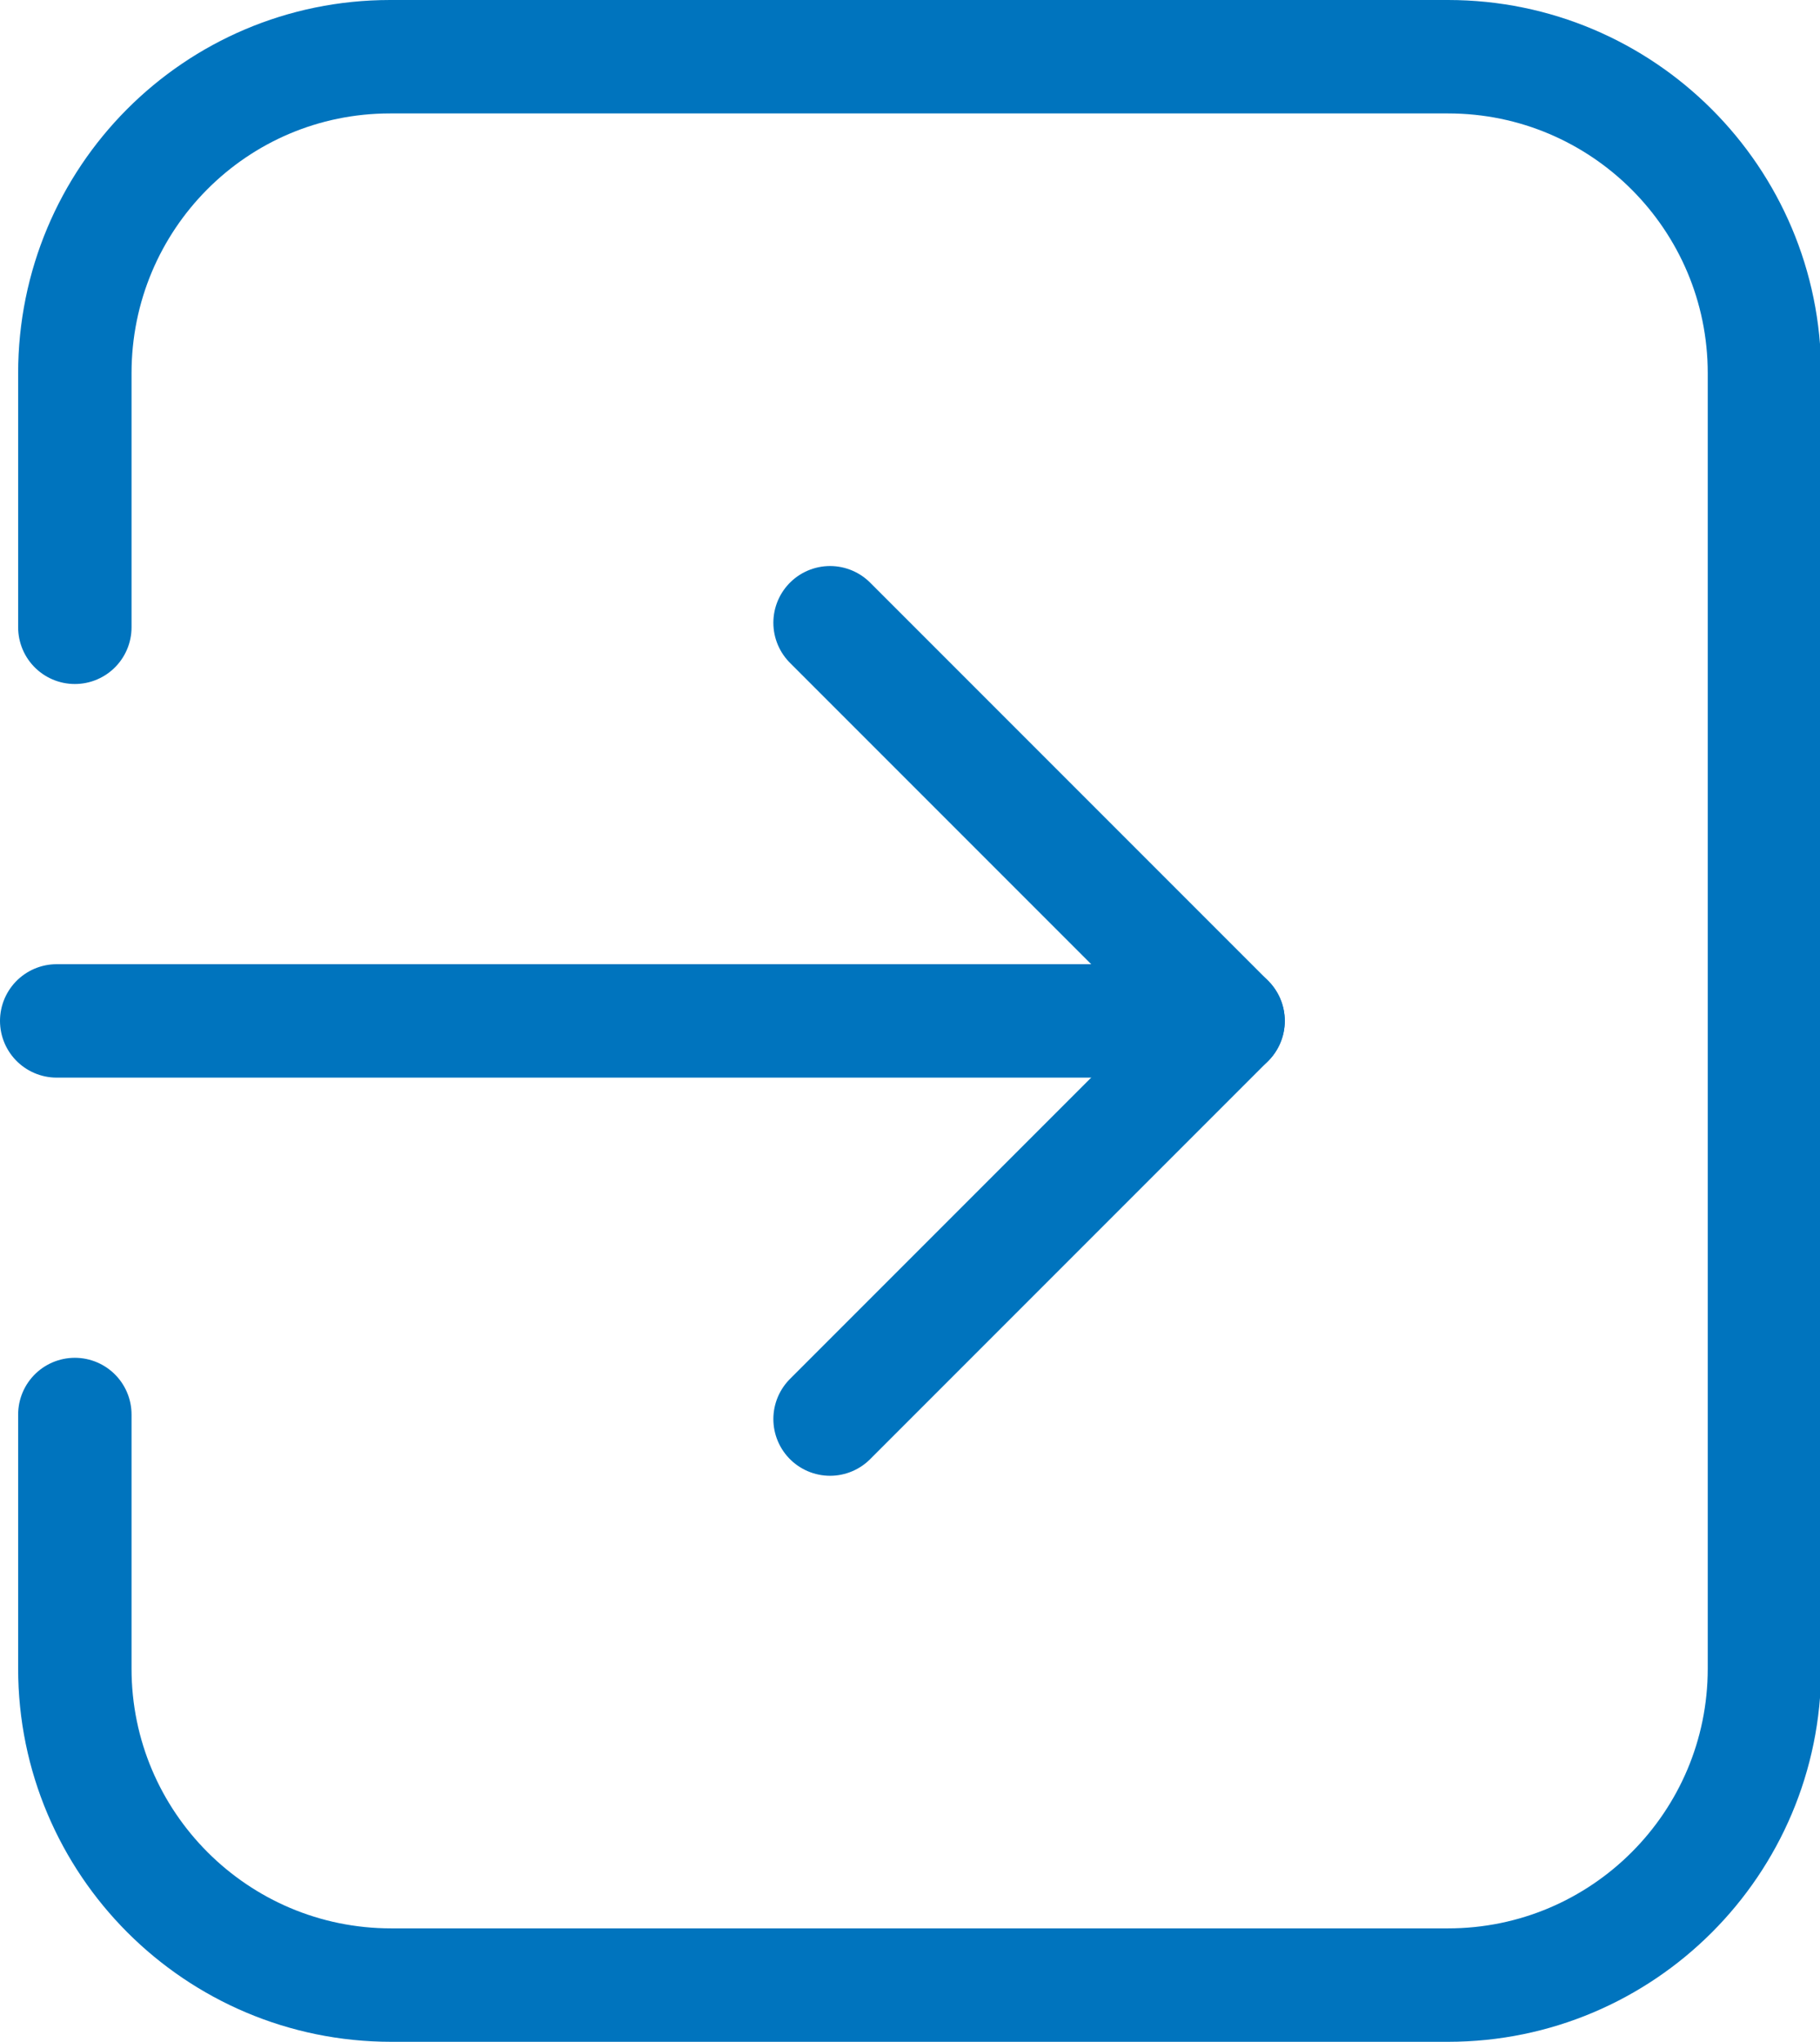
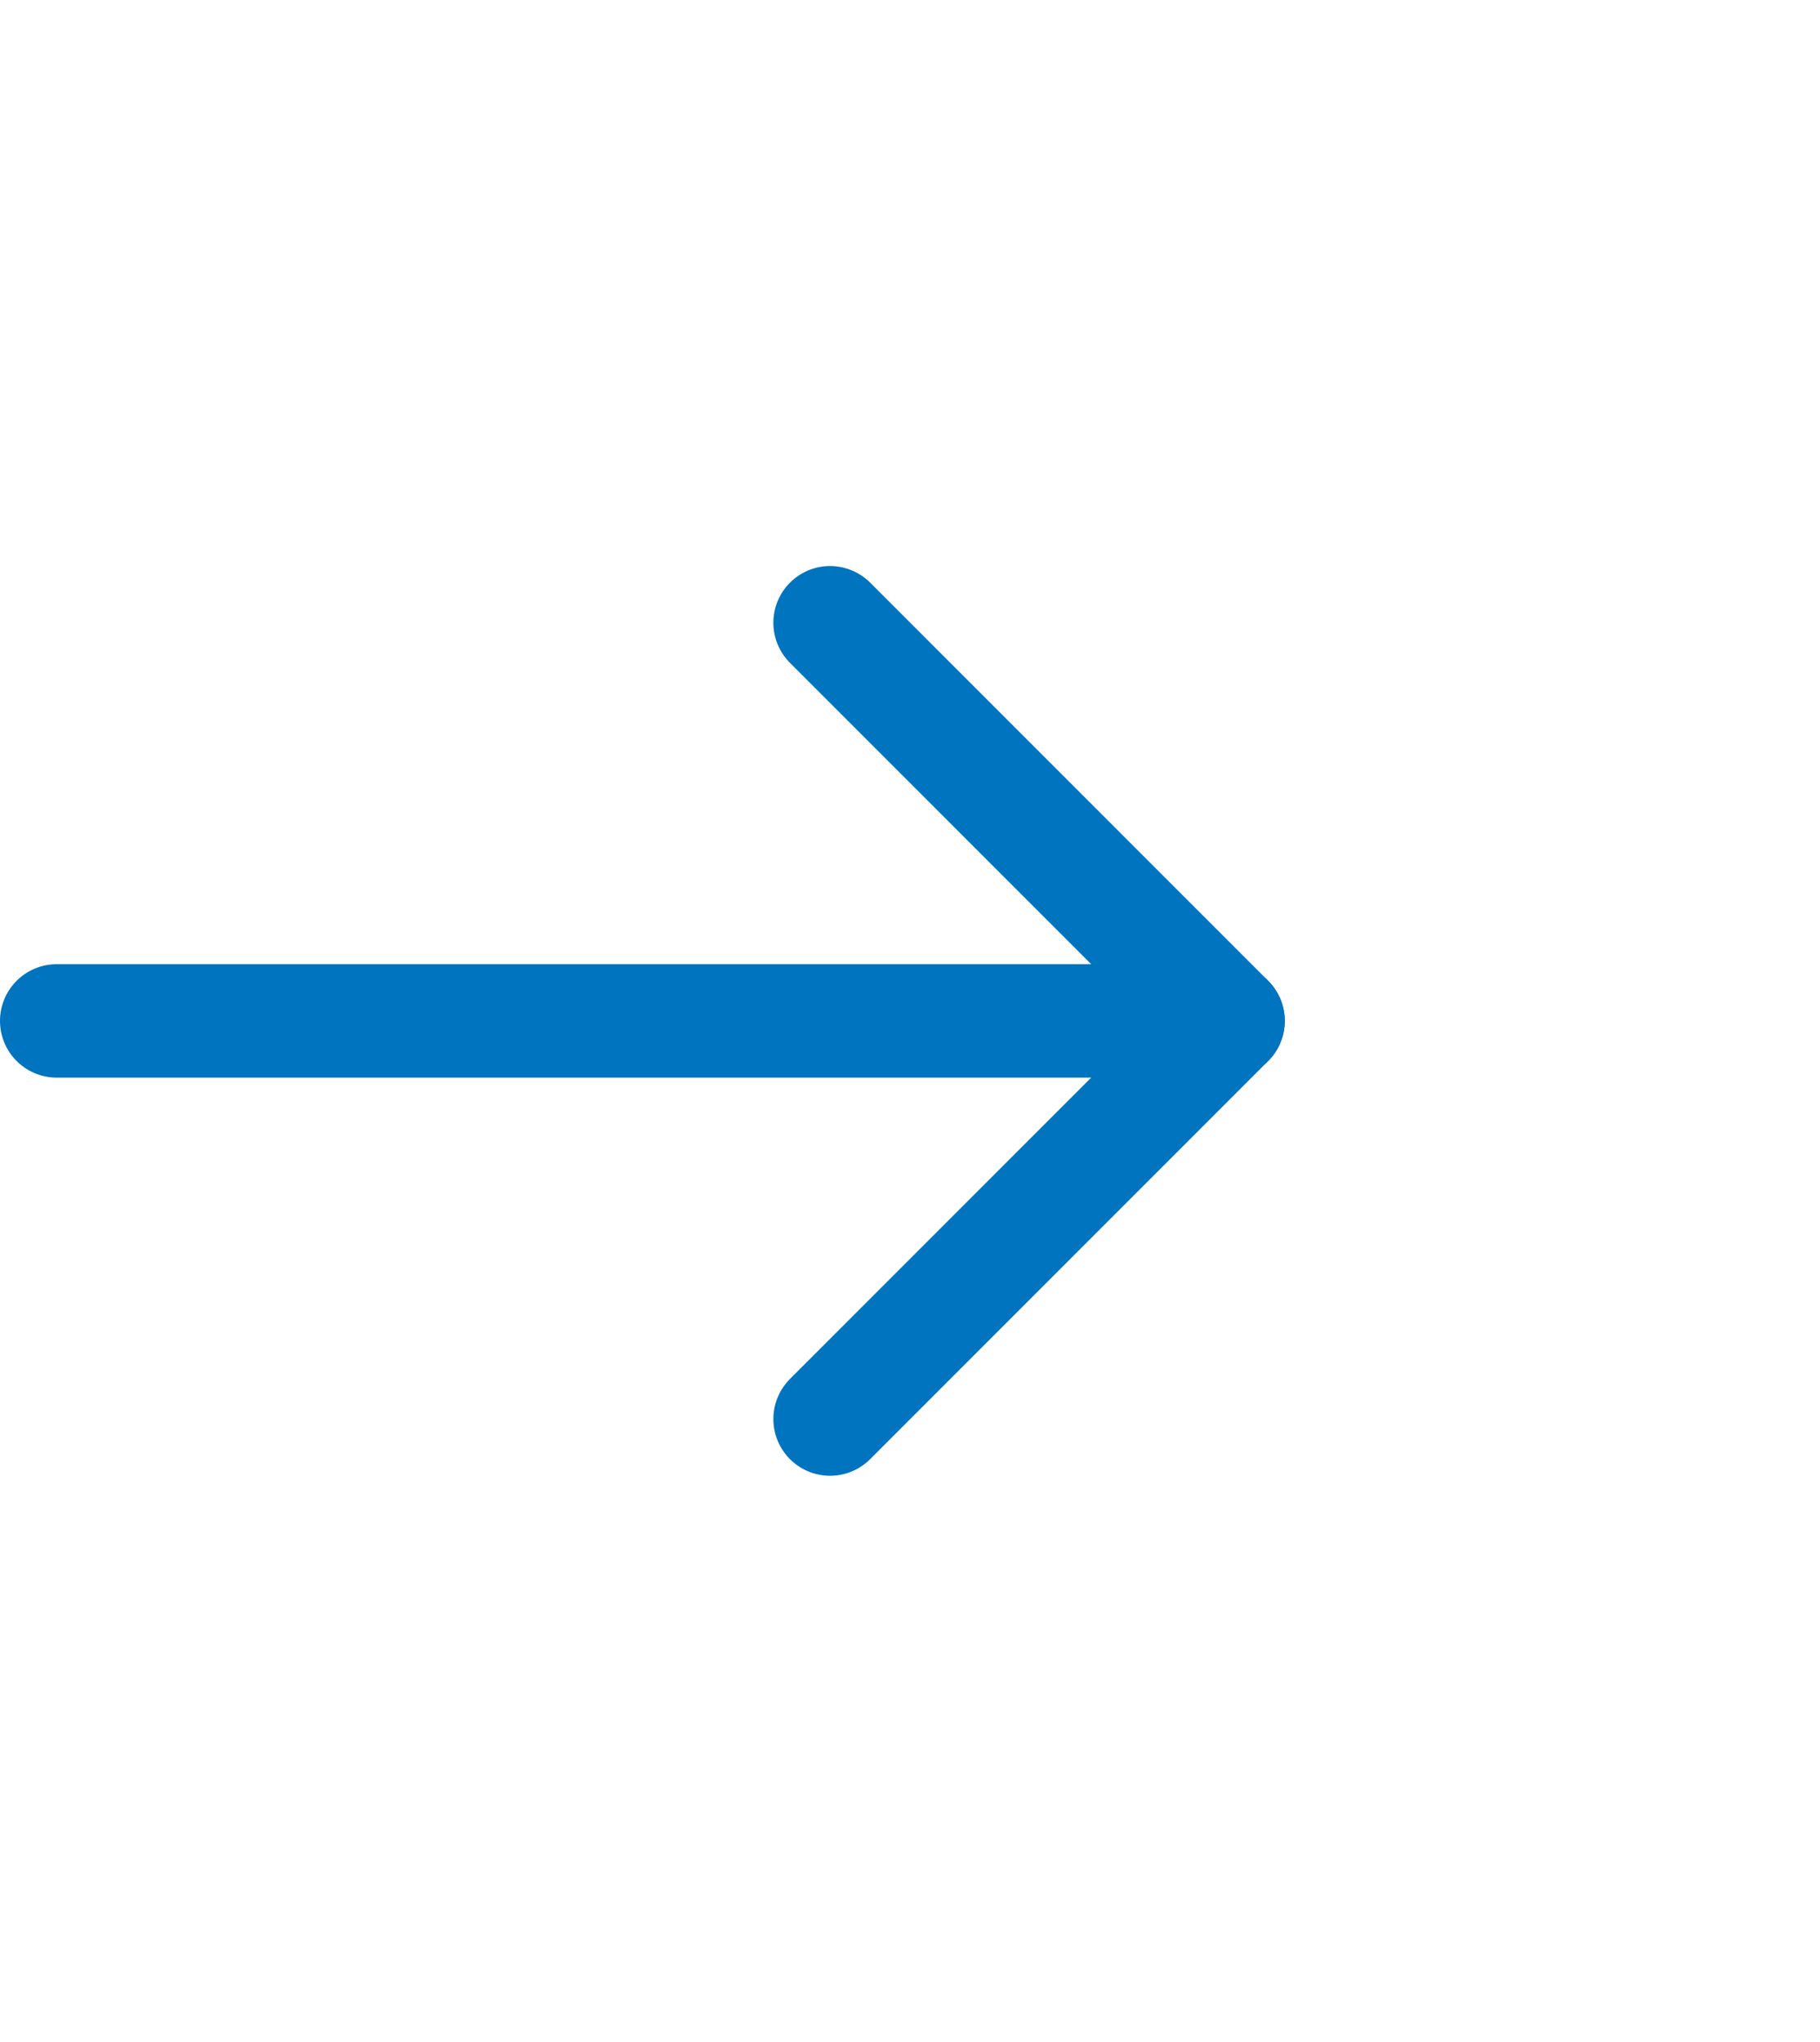
<svg xmlns="http://www.w3.org/2000/svg" id="Camada_2" viewBox="0 0 16.05 18">
  <defs>
    <style>      .cls-1 {        fill: none;        stroke: #0074be;        stroke-linecap: round;        stroke-linejoin: round;      }    </style>
  </defs>
  <g id="Cabeçalho">
    <g>
-       <path class="cls-1" d="M.66,12.47v2.24c0,1.54,1.25,2.79,2.79,2.79h9.32c1.54,0,2.79-1.25,2.79-2.79V3.29c0-1.54-1.25-2.79-2.79-2.79H3.44C1.9.5.66,1.75.66,3.29v2.24" />
      <line class="cls-1" x1=".5" y1="9" x2="10.83" y2="9" />
      <polyline class="cls-1" points="7.32 5.49 10.83 9 7.32 12.51" />
    </g>
  </g>
</svg>